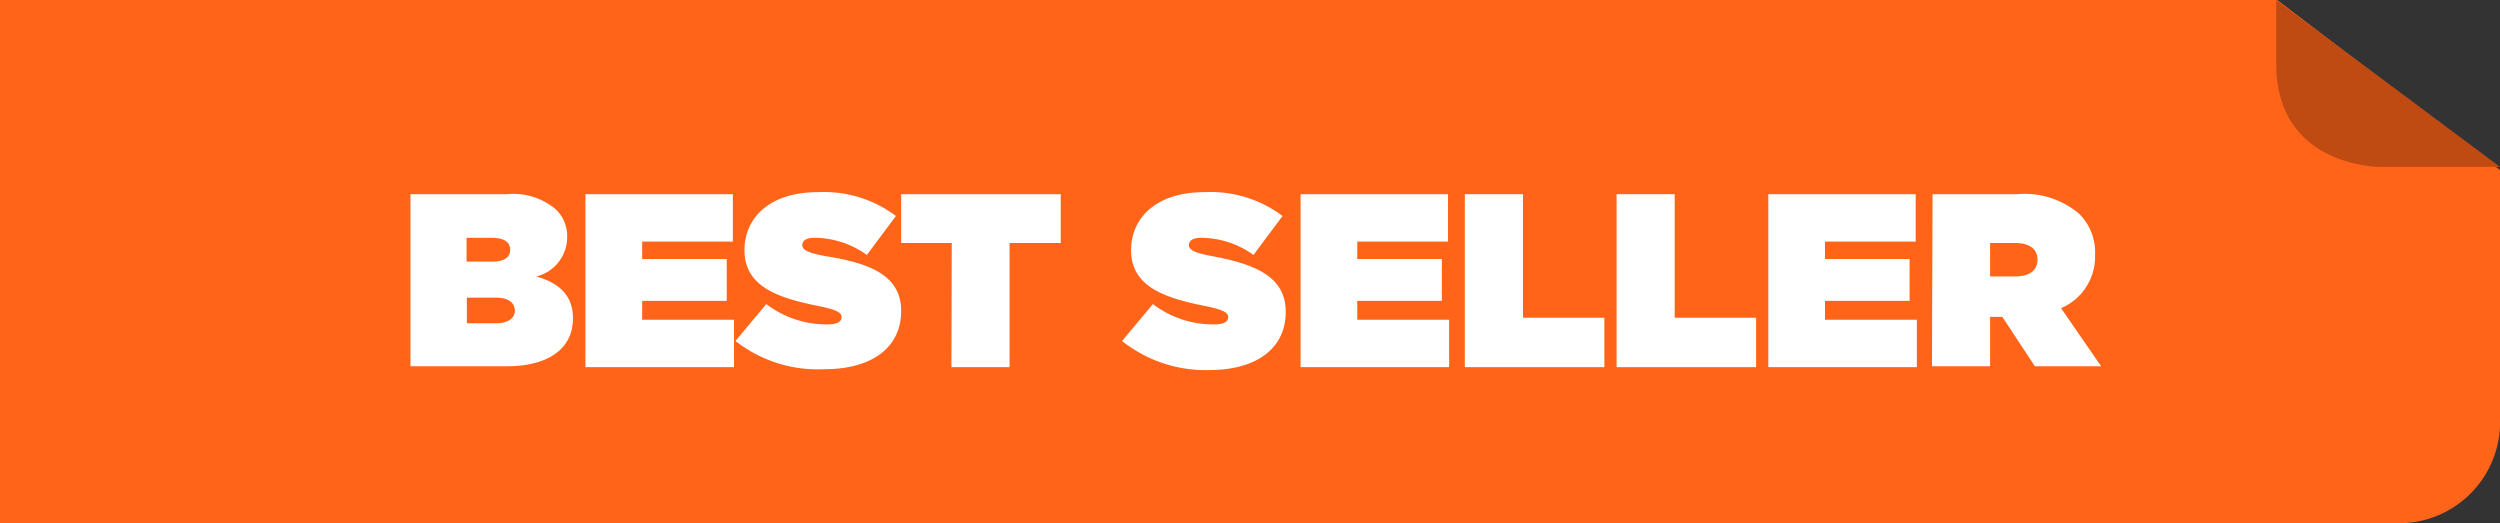
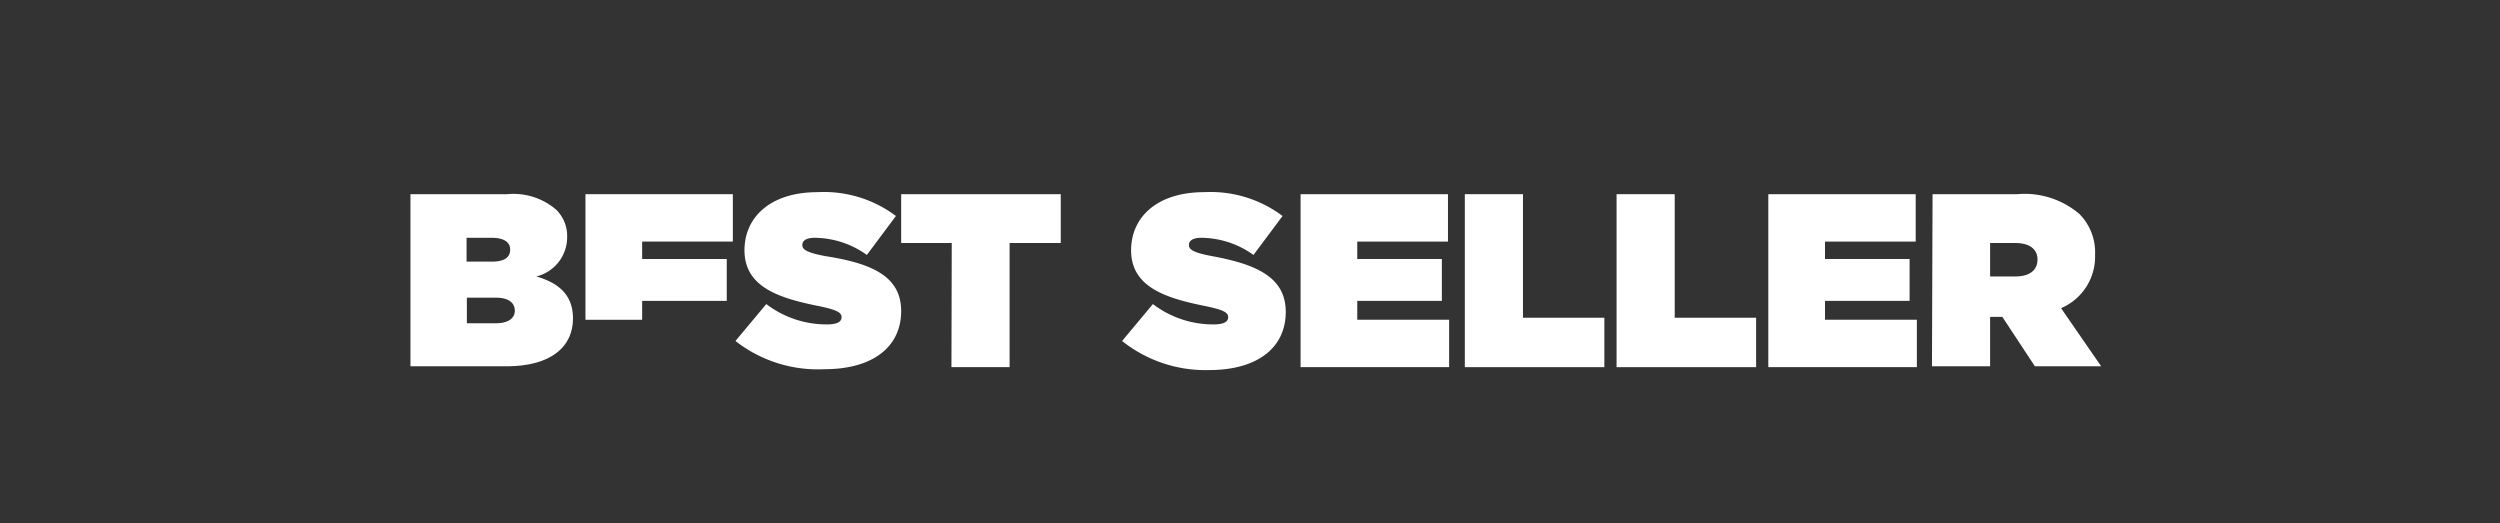
<svg xmlns="http://www.w3.org/2000/svg" id="Layer_1" data-name="Layer 1" width="86" height="18" viewBox="0 0 86 18">
  <rect x="0" y="0" width="86" height="18" fill="#333333" stroke="none" />
  <defs>
    <clipPath id="clip-path">
-       <rect width="86" height="18" fill="none" />
-     </clipPath>
+       </clipPath>
  </defs>
  <title>Artboard 14</title>
  <g clip-path="url(#clip-path)">
    <path d="M78.34,0H0V18H82.48A3.48,3.48,0,0,0,86,14.38V5.85" fill="#ff6419" />
    <path d="M86,5.74H81.84s-3.54,0-3.54-3.54V0" fill="#bf4b13" />
  </g>
  <path d="M14.12,6.68h3.33a2.25,2.25,0,0,1,1.69.54,1.27,1.27,0,0,1,.37.93v0a1.39,1.39,0,0,1-1.06,1.36c.76.22,1.26.63,1.26,1.44v0c0,1-.78,1.65-2.29,1.65h-3.3Zm3.43,1.91c0-.26-.21-.41-.64-.41h-.86V9h.87c.42,0,.63-.14.63-.41Zm-.49,1.65h-1v.88h1c.43,0,.65-.18.65-.43v0C17.71,10.42,17.5,10.24,17.06,10.24Z" fill="#fff" />
-   <path d="M20.14,6.68h5.07V8.31H22.09v.6H25v1.44H22.09V11h3.16v1.63H20.14Z" fill="#fff" />
+   <path d="M20.14,6.68h5.07V8.31H22.09v.6H25v1.44H22.09V11h3.16H20.14Z" fill="#fff" />
  <path d="M25.3,11.73l1.06-1.27a3.42,3.42,0,0,0,2.08.7c.36,0,.51-.09.51-.25v0c0-.17-.19-.26-.83-.39-1.33-.27-2.51-.65-2.51-1.91v0c0-1.13.88-2,2.52-2a4.12,4.12,0,0,1,2.69.82l-1,1.34a3.12,3.12,0,0,0-1.79-.59c-.3,0-.43.1-.43.25v0c0,.16.16.26.79.38C30,9.06,31,9.51,31,10.7v0c0,1.25-1,2-2.63,2A4.6,4.6,0,0,1,25.3,11.73Z" fill="#fff" />
  <path d="M32.74,8.36H31V6.68h5.49V8.36H34.73v4.27h-2Z" fill="#fff" />
  <path d="M38.6,11.73l1.06-1.27a3.42,3.42,0,0,0,2.08.7c.36,0,.51-.09.51-.25v0c0-.17-.19-.26-.83-.39-1.33-.27-2.51-.65-2.51-1.91v0c0-1.13.88-2,2.52-2a4.12,4.12,0,0,1,2.69.82l-1,1.34a3.12,3.12,0,0,0-1.79-.59c-.3,0-.43.1-.43.25v0c0,.16.16.26.79.38,1.52.28,2.54.72,2.54,1.92v0c0,1.25-1,2-2.63,2A4.6,4.6,0,0,1,38.6,11.73Z" fill="#fff" />
  <path d="M44.74,6.68h5.07V8.31H46.69v.6H49.6v1.44H46.69V11h3.16v1.63H44.74Z" fill="#fff" />
  <path d="M50.39,6.68h2v4.25h2.8v1.7H50.39Z" fill="#fff" />
  <path d="M55.61,6.68h2v4.25h2.8v1.7H55.61Z" fill="#fff" />
  <path d="M60.83,6.68H65.9V8.31H62.78v.6h2.91v1.44H62.78V11h3.16v1.63H60.83Z" fill="#fff" />
  <path d="M66.48,6.68h2.91a2.9,2.9,0,0,1,2.14.68,1.87,1.87,0,0,1,.54,1.41v0A1.92,1.92,0,0,1,70.9,10.6l1.38,2H70l-1.12-1.7h-.42v1.7h-2Zm2.85,2.83c.48,0,.76-.21.76-.58v0c0-.38-.3-.57-.76-.57h-.87V9.51Z" fill="#fff" />
</svg>